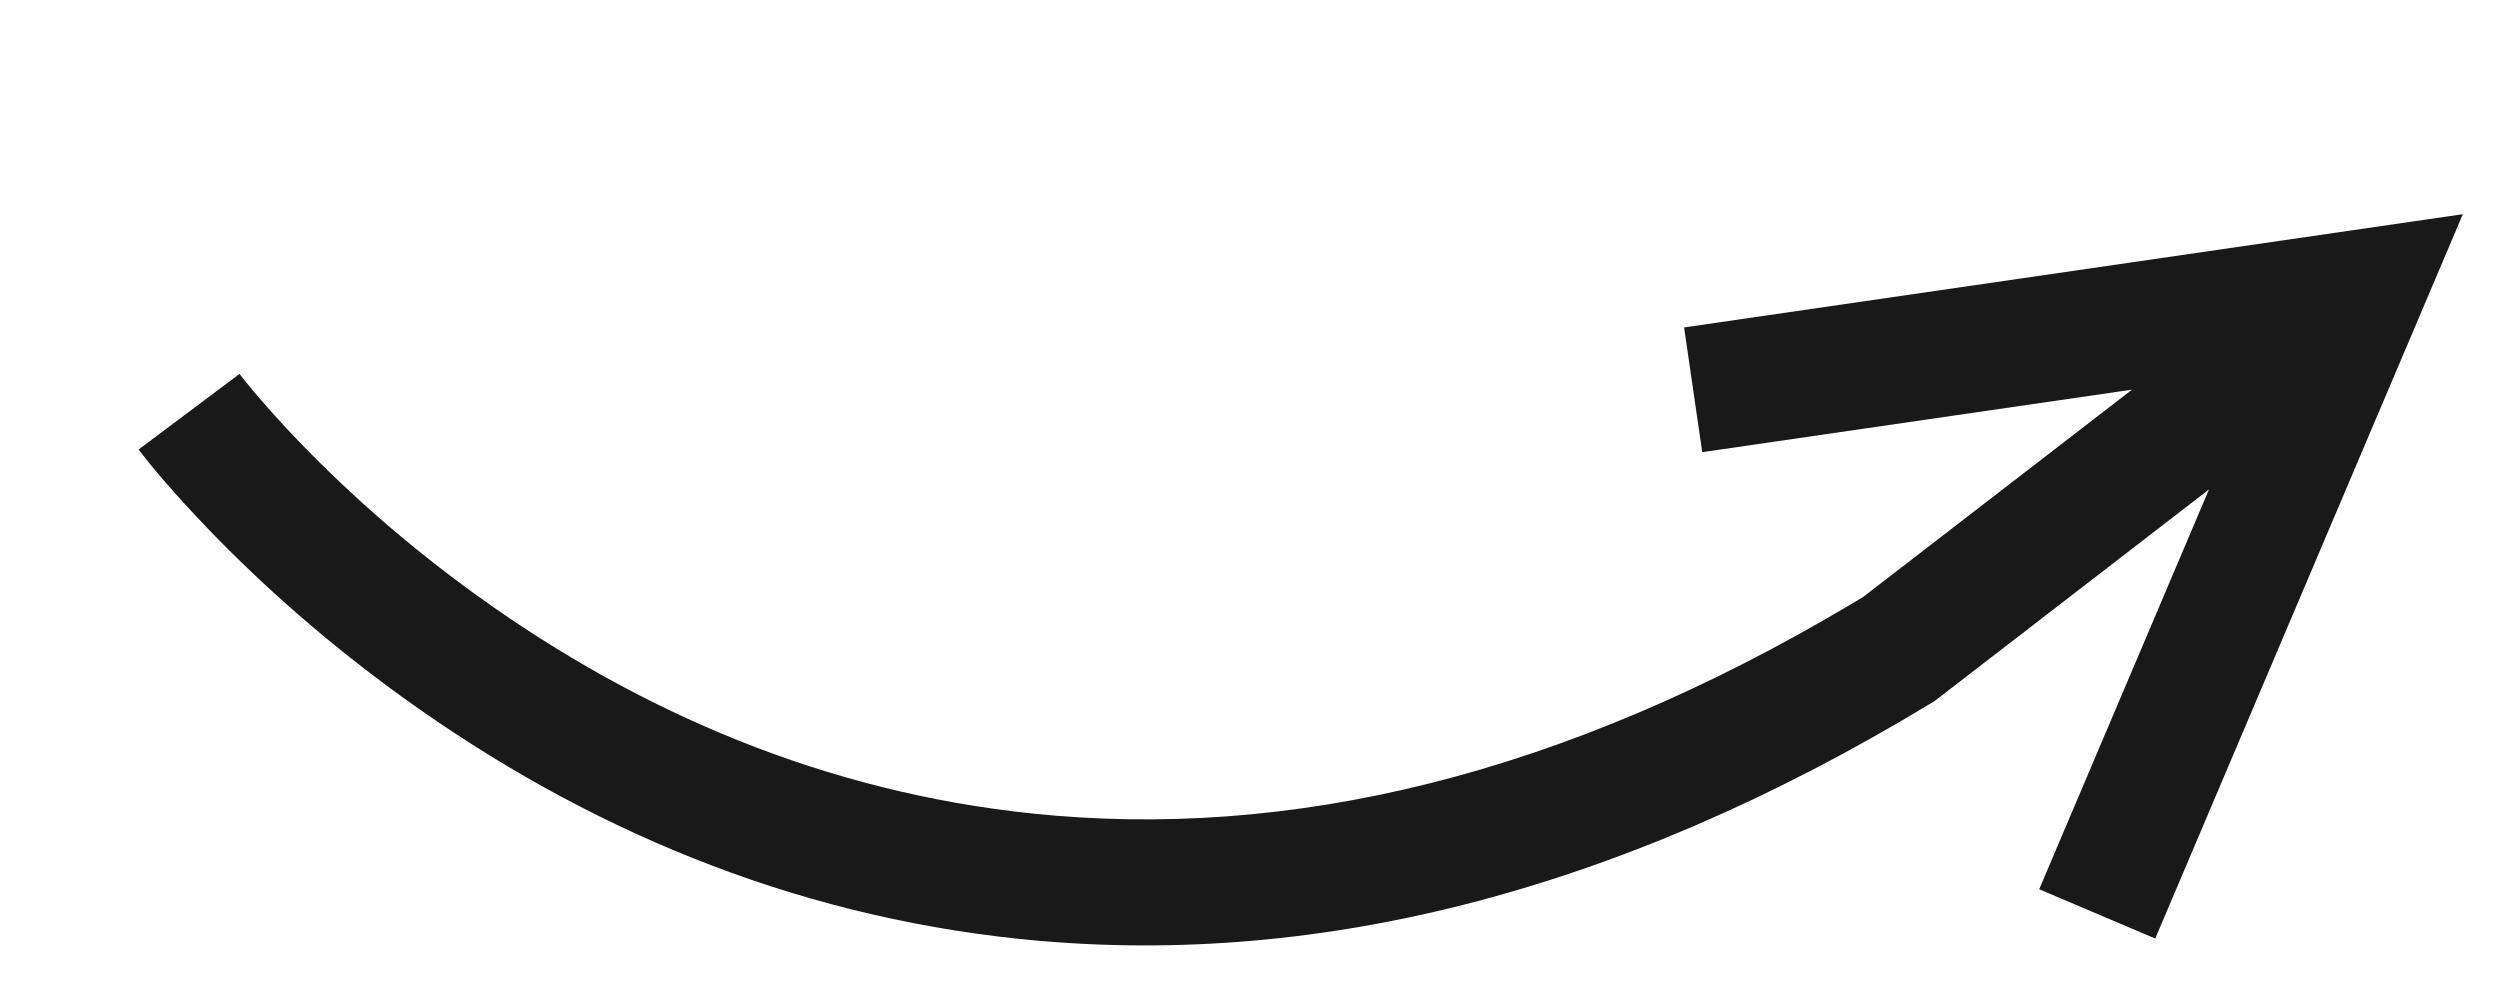
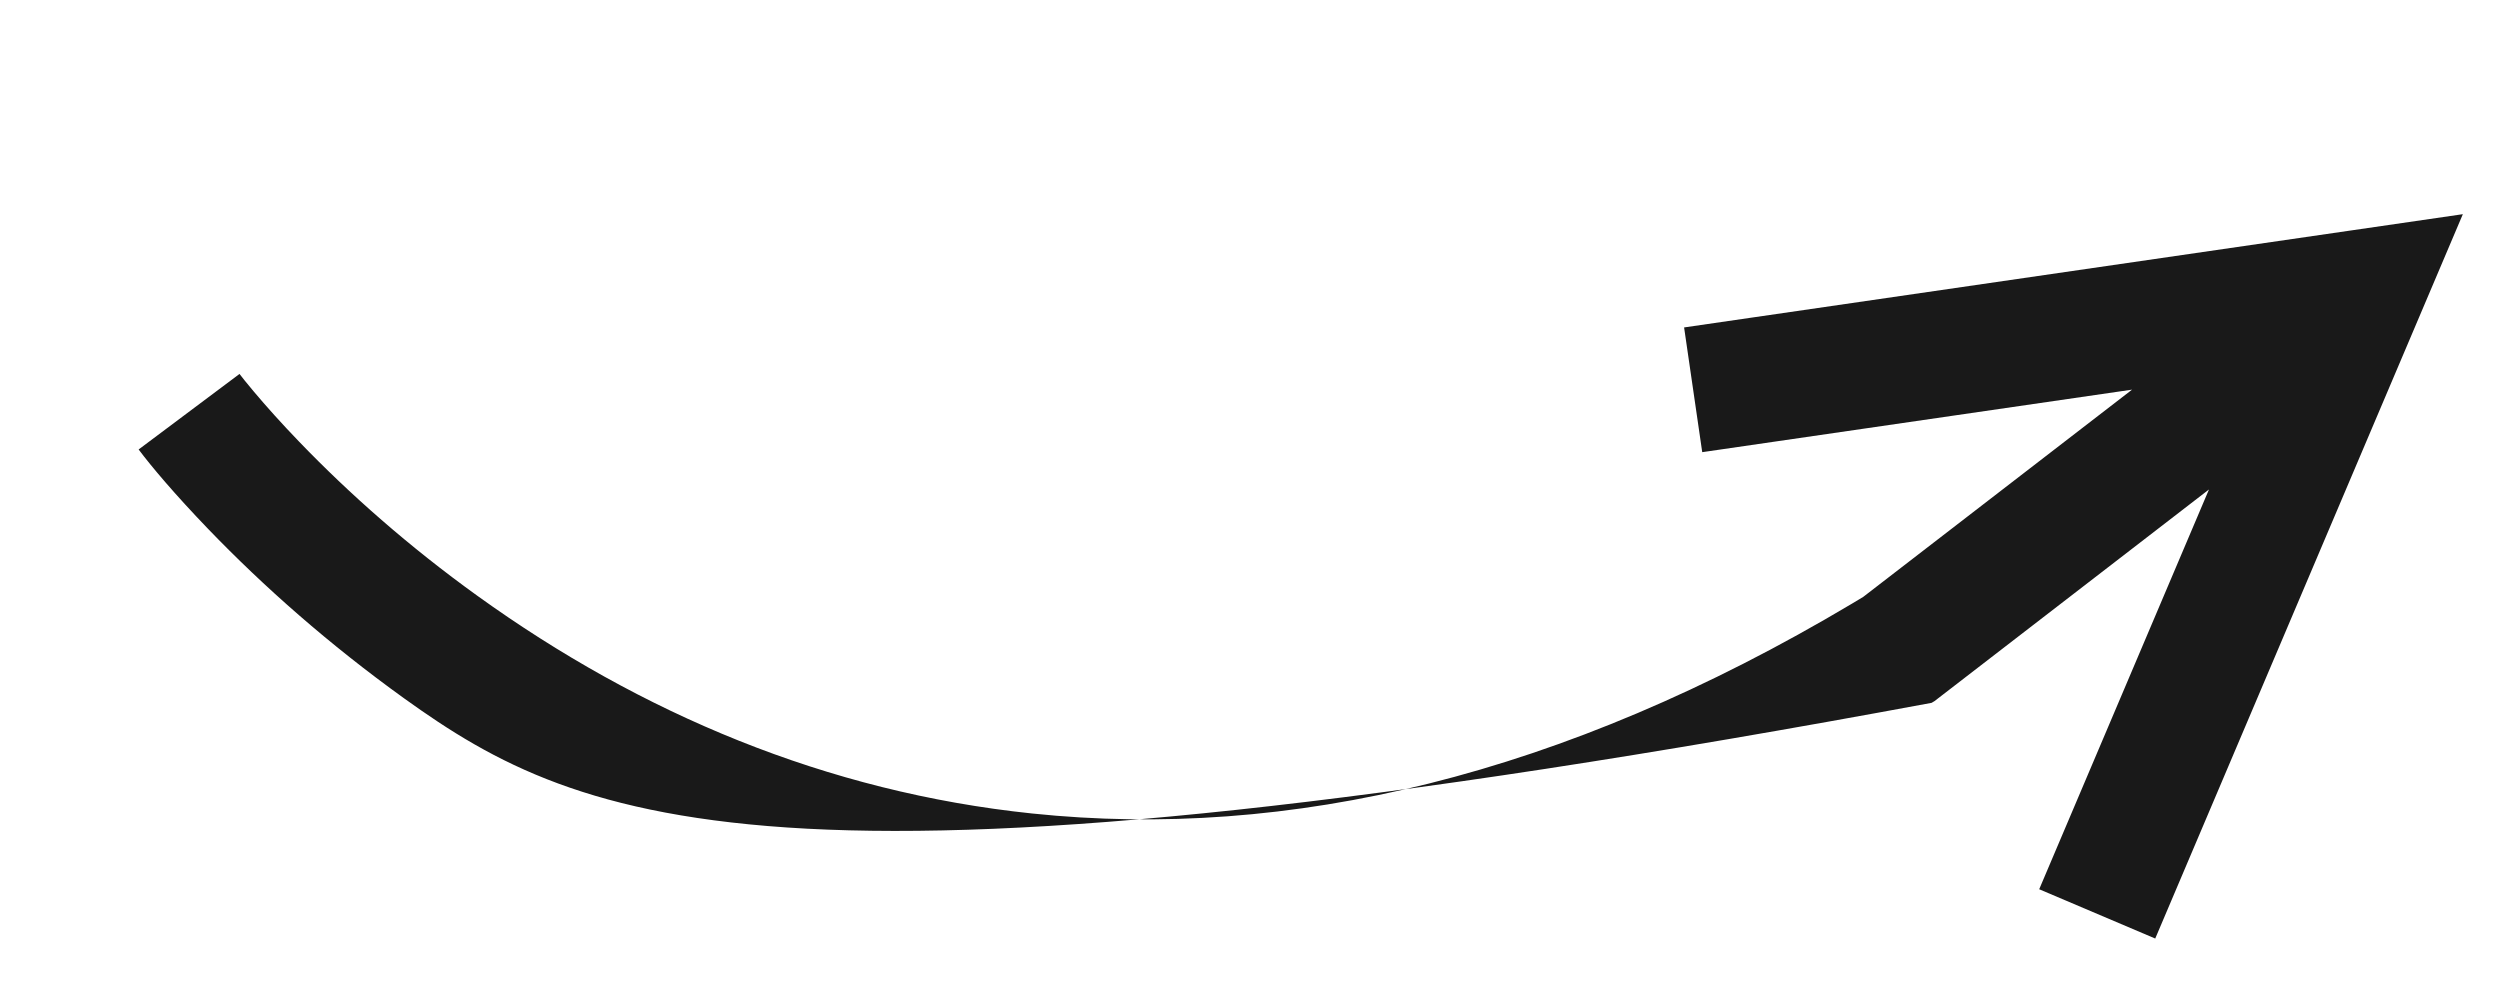
<svg xmlns="http://www.w3.org/2000/svg" version="1.1" width="119px" height="48px" viewBox="0 0 119.0 48.0">
  <g transform="translate(9.0 15.0)">
-     <path d="M108.232,-4.805 L106.147,0.104 L93.589,29.674 L88.066,27.328 L96.147,8.299 L83.221,18.266 L83.088,18.369 L82.945,18.455 C67.769,27.664 53.225,31.123 39.503,29.69 C28.598,28.551 18.806,24.41 10.224,18.233 C6.665,15.672 3.555,12.928 0.908,10.178 C-0.697,8.509 -1.806,7.19 -2.401,6.395 L2.401,2.799 C2.499,2.93 2.724,3.214 3.074,3.63 C3.675,4.345 4.395,5.148 5.232,6.017 C7.638,8.518 10.479,11.025 13.729,13.364 C21.513,18.966 30.345,22.7 40.127,23.722 C52.317,24.996 65.328,21.969 79.152,13.735 L79.696,13.407 L92.486,3.547 L72.026,6.523 L71.163,0.586 L102.954,-4.037 L108.232,-4.805 Z" stroke="none" fill="#191919" />
+     <path d="M108.232,-4.805 L106.147,0.104 L93.589,29.674 L88.066,27.328 L96.147,8.299 L83.221,18.266 L83.088,18.369 L82.945,18.455 C28.598,28.551 18.806,24.41 10.224,18.233 C6.665,15.672 3.555,12.928 0.908,10.178 C-0.697,8.509 -1.806,7.19 -2.401,6.395 L2.401,2.799 C2.499,2.93 2.724,3.214 3.074,3.63 C3.675,4.345 4.395,5.148 5.232,6.017 C7.638,8.518 10.479,11.025 13.729,13.364 C21.513,18.966 30.345,22.7 40.127,23.722 C52.317,24.996 65.328,21.969 79.152,13.735 L79.696,13.407 L92.486,3.547 L72.026,6.523 L71.163,0.586 L102.954,-4.037 L108.232,-4.805 Z" stroke="none" fill="#191919" />
  </g>
</svg>